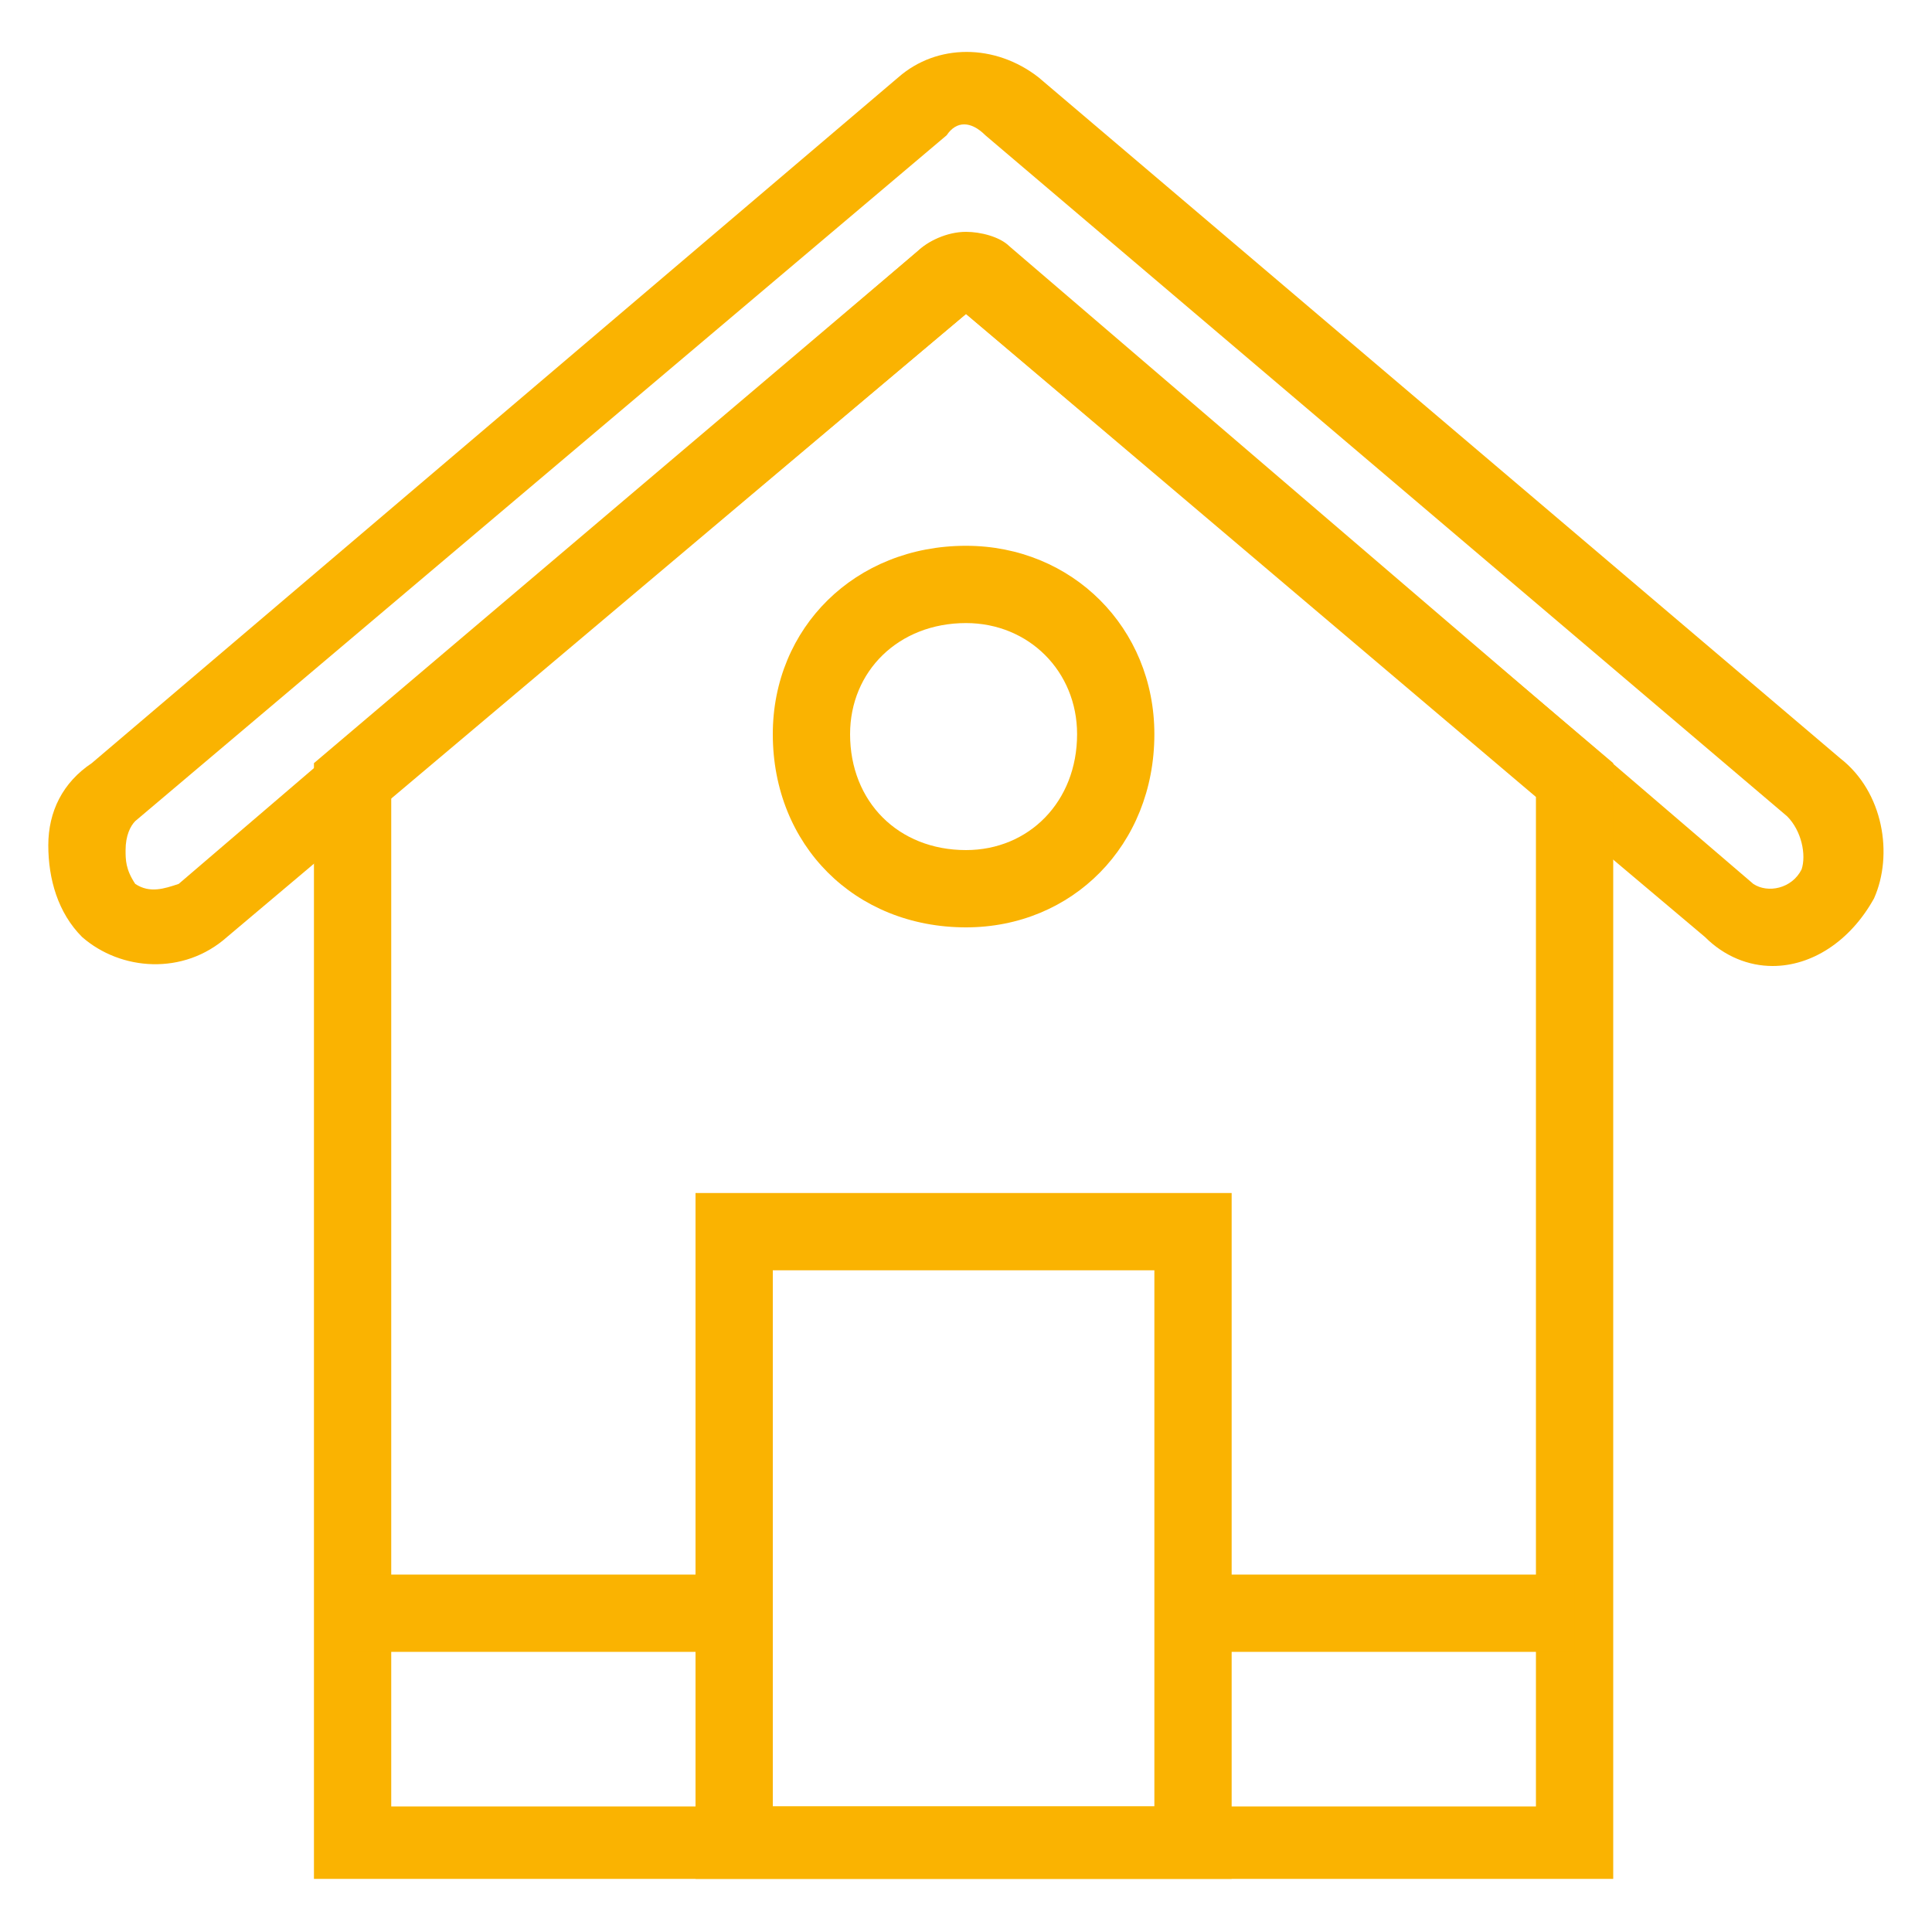
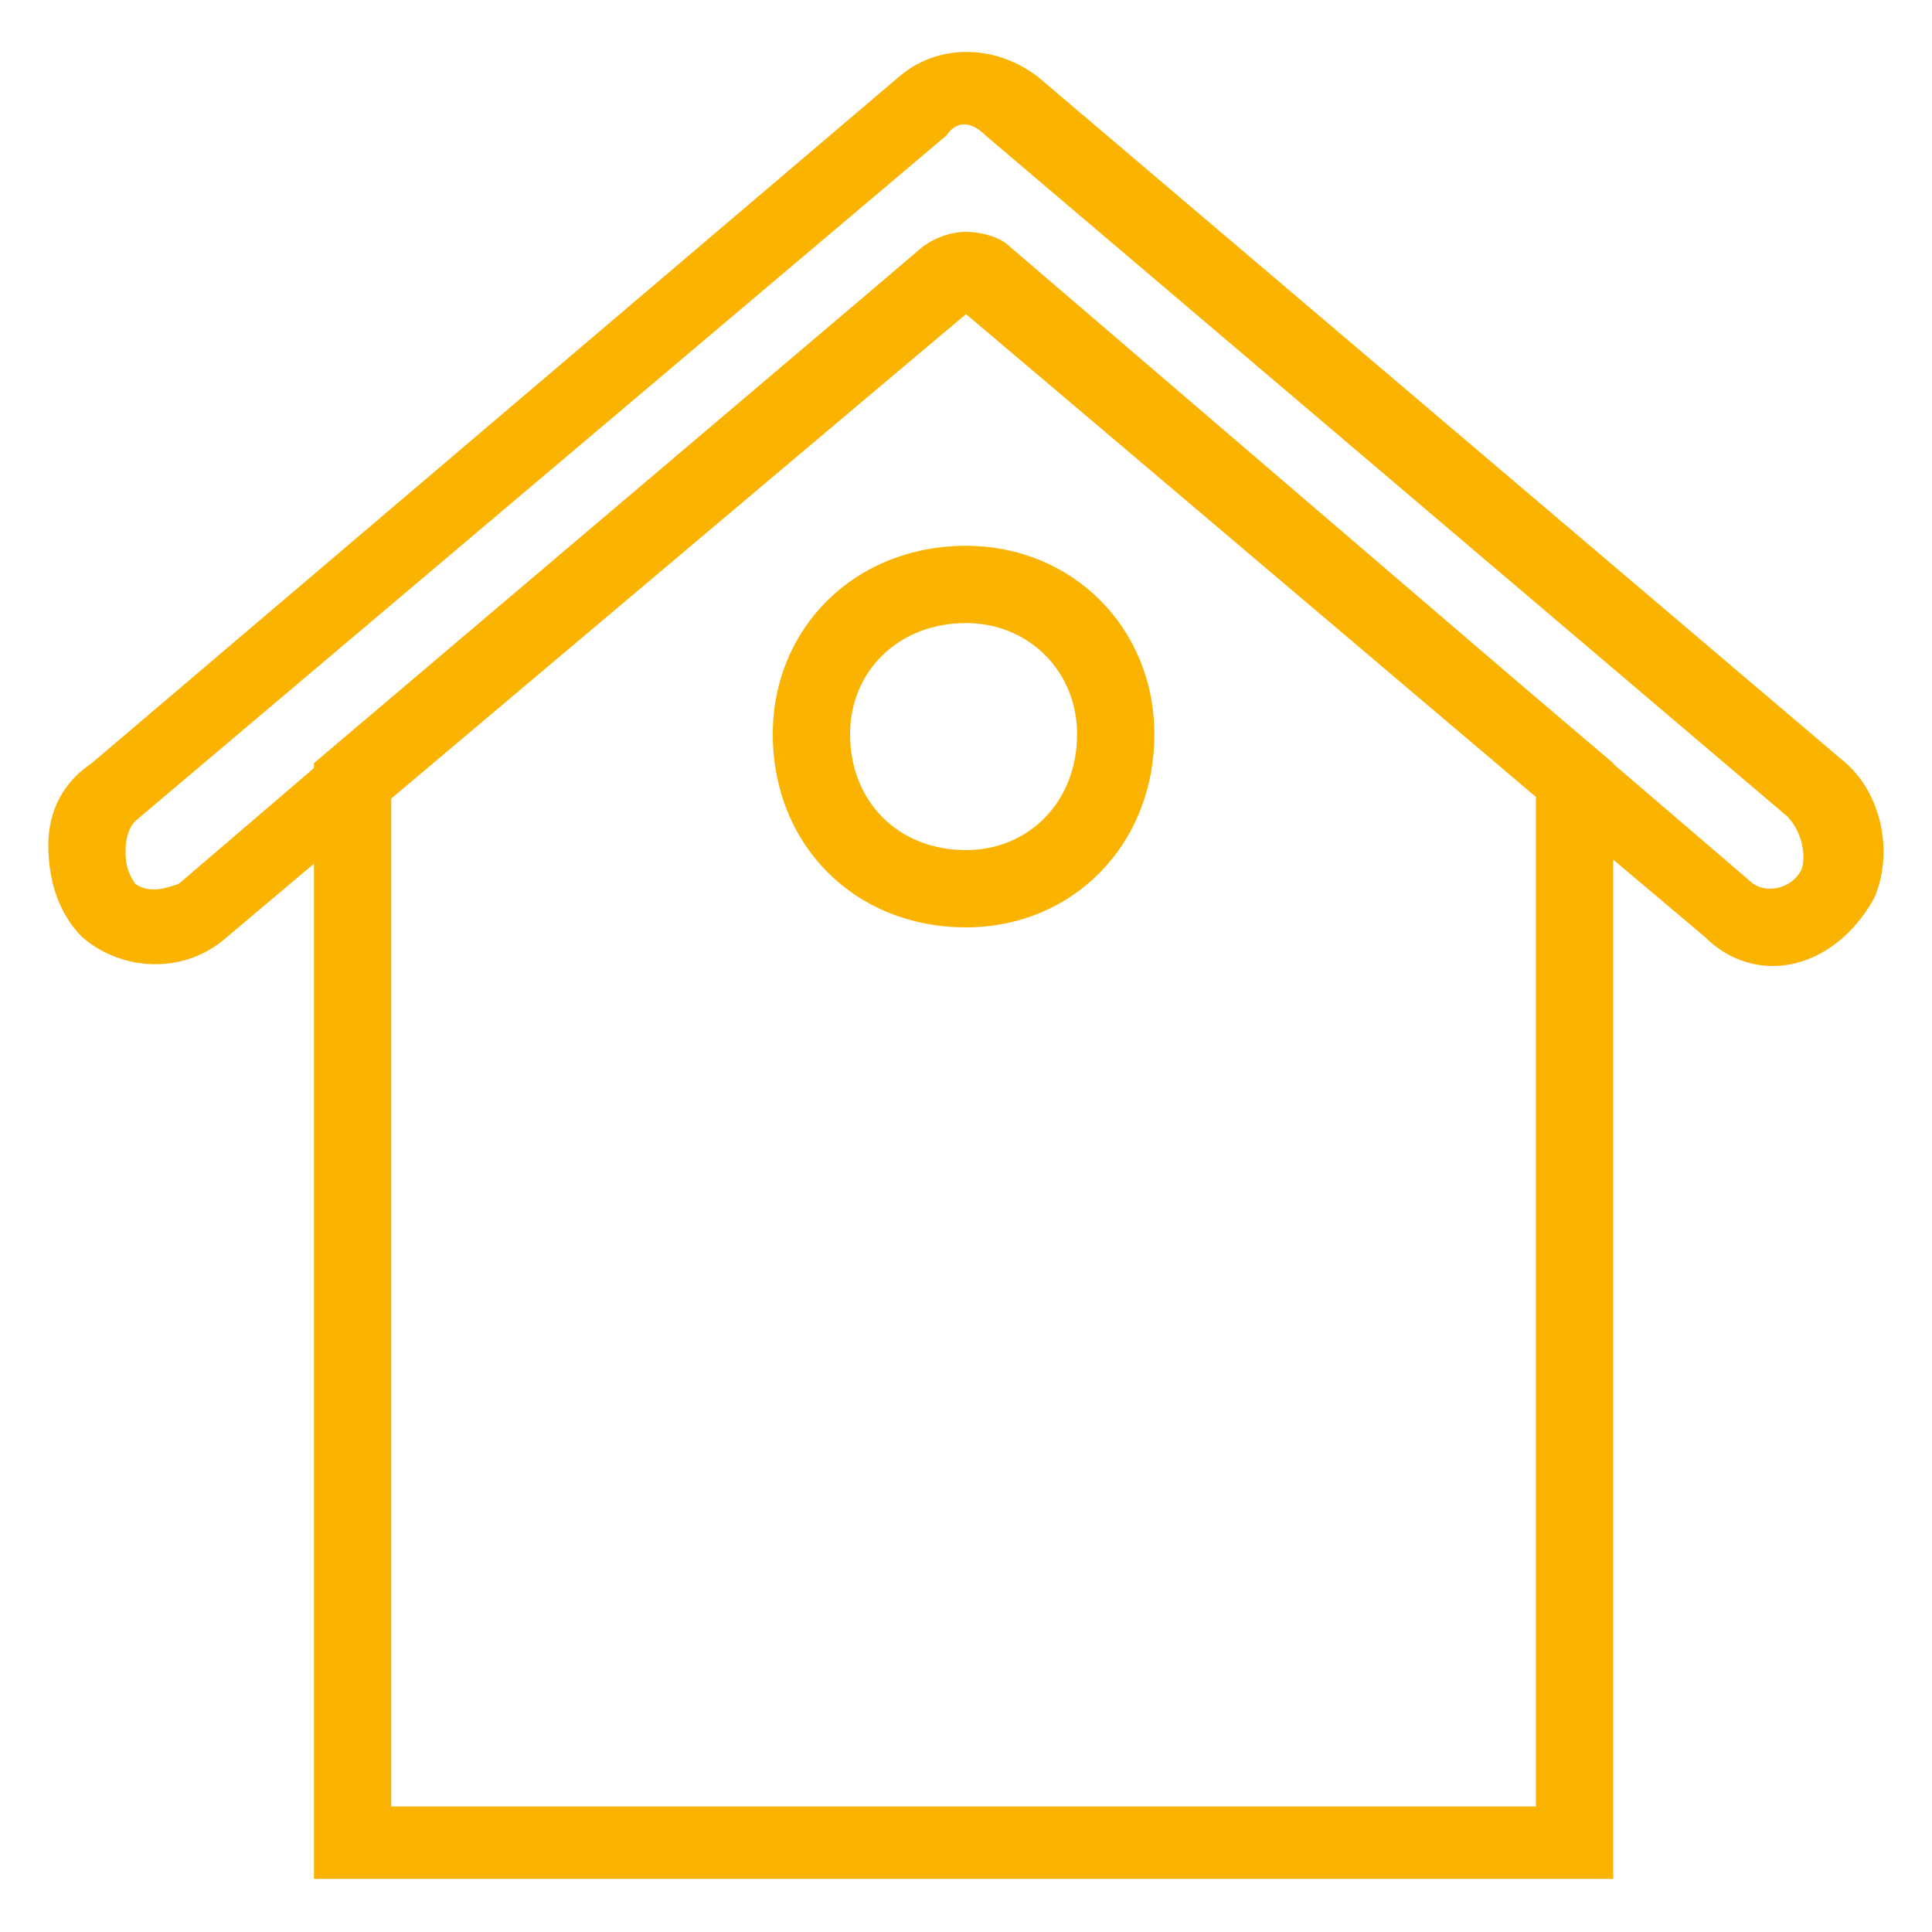
<svg xmlns="http://www.w3.org/2000/svg" xml:space="preserve" width="400px" height="400px" version="1.1" style="shape-rendering:geometricPrecision; text-rendering:geometricPrecision; image-rendering:optimizeQuality; fill-rule:evenodd; clip-rule:evenodd" viewBox="0 0 400 400">
  <defs>
    <style type="text/css">
   
    .fil0 {fill:#FAB301}
   
  </style>
  </defs>
  <g id="Layer_x0020_1">
    <g id="_2350253236256">
      <g>
        <path class="fil0" d="M367 200c-5,0 -10,-2 -14,-6l-153 -129 -153 129c-9,8 -22,7 -30,0 -5,-5 -7,-12 -7,-19 0,-7 3,-13 9,-17l167 -142c8,-7 20,-7 29,0l166 141c9,7 11,20 7,29 -5,9 -13,14 -21,14l0 0zm-167 -152c3,0 7,1 9,3l154 132c3,2 8,1 10,-3 1,-3 0,-8 -3,-11l-166 -141c-3,-3 -6,-3 -8,0l-168 142c-1,1 -2,3 -2,6 0,2 0,4 2,7 3,2 6,1 9,0l153 -131c2,-2 6,-4 10,-4l0 0z" />
        <path class="fil0" d="M334 389l-269 0 0 -231 125 -106c6,-5 14,-5 19,0l125 106 0 231zm-253 -15l237 0 0 -209 -118 -100 -119 100 0 209z" />
-         <polygon class="fil0" points="247,326 326,326 326,342 247,342 " />
-         <polygon class="fil0" points="73,326 152,326 152,342 73,342 " />
-         <path class="fil0" d="M255 389l-111 0 0 -142 111 0 0 142zm-95 -15l79 0 0 -111 -79 0 0 111z" />
        <path class="fil0" d="M200 192c-23,0 -40,-17 -40,-40 0,-22 17,-39 40,-39 22,0 39,17 39,39 0,23 -17,40 -39,40zm0 -63c-14,0 -24,10 -24,23 0,14 10,24 24,24 13,0 23,-10 23,-24 0,-13 -10,-23 -23,-23z" />
      </g>
    </g>
  </g>
</svg>